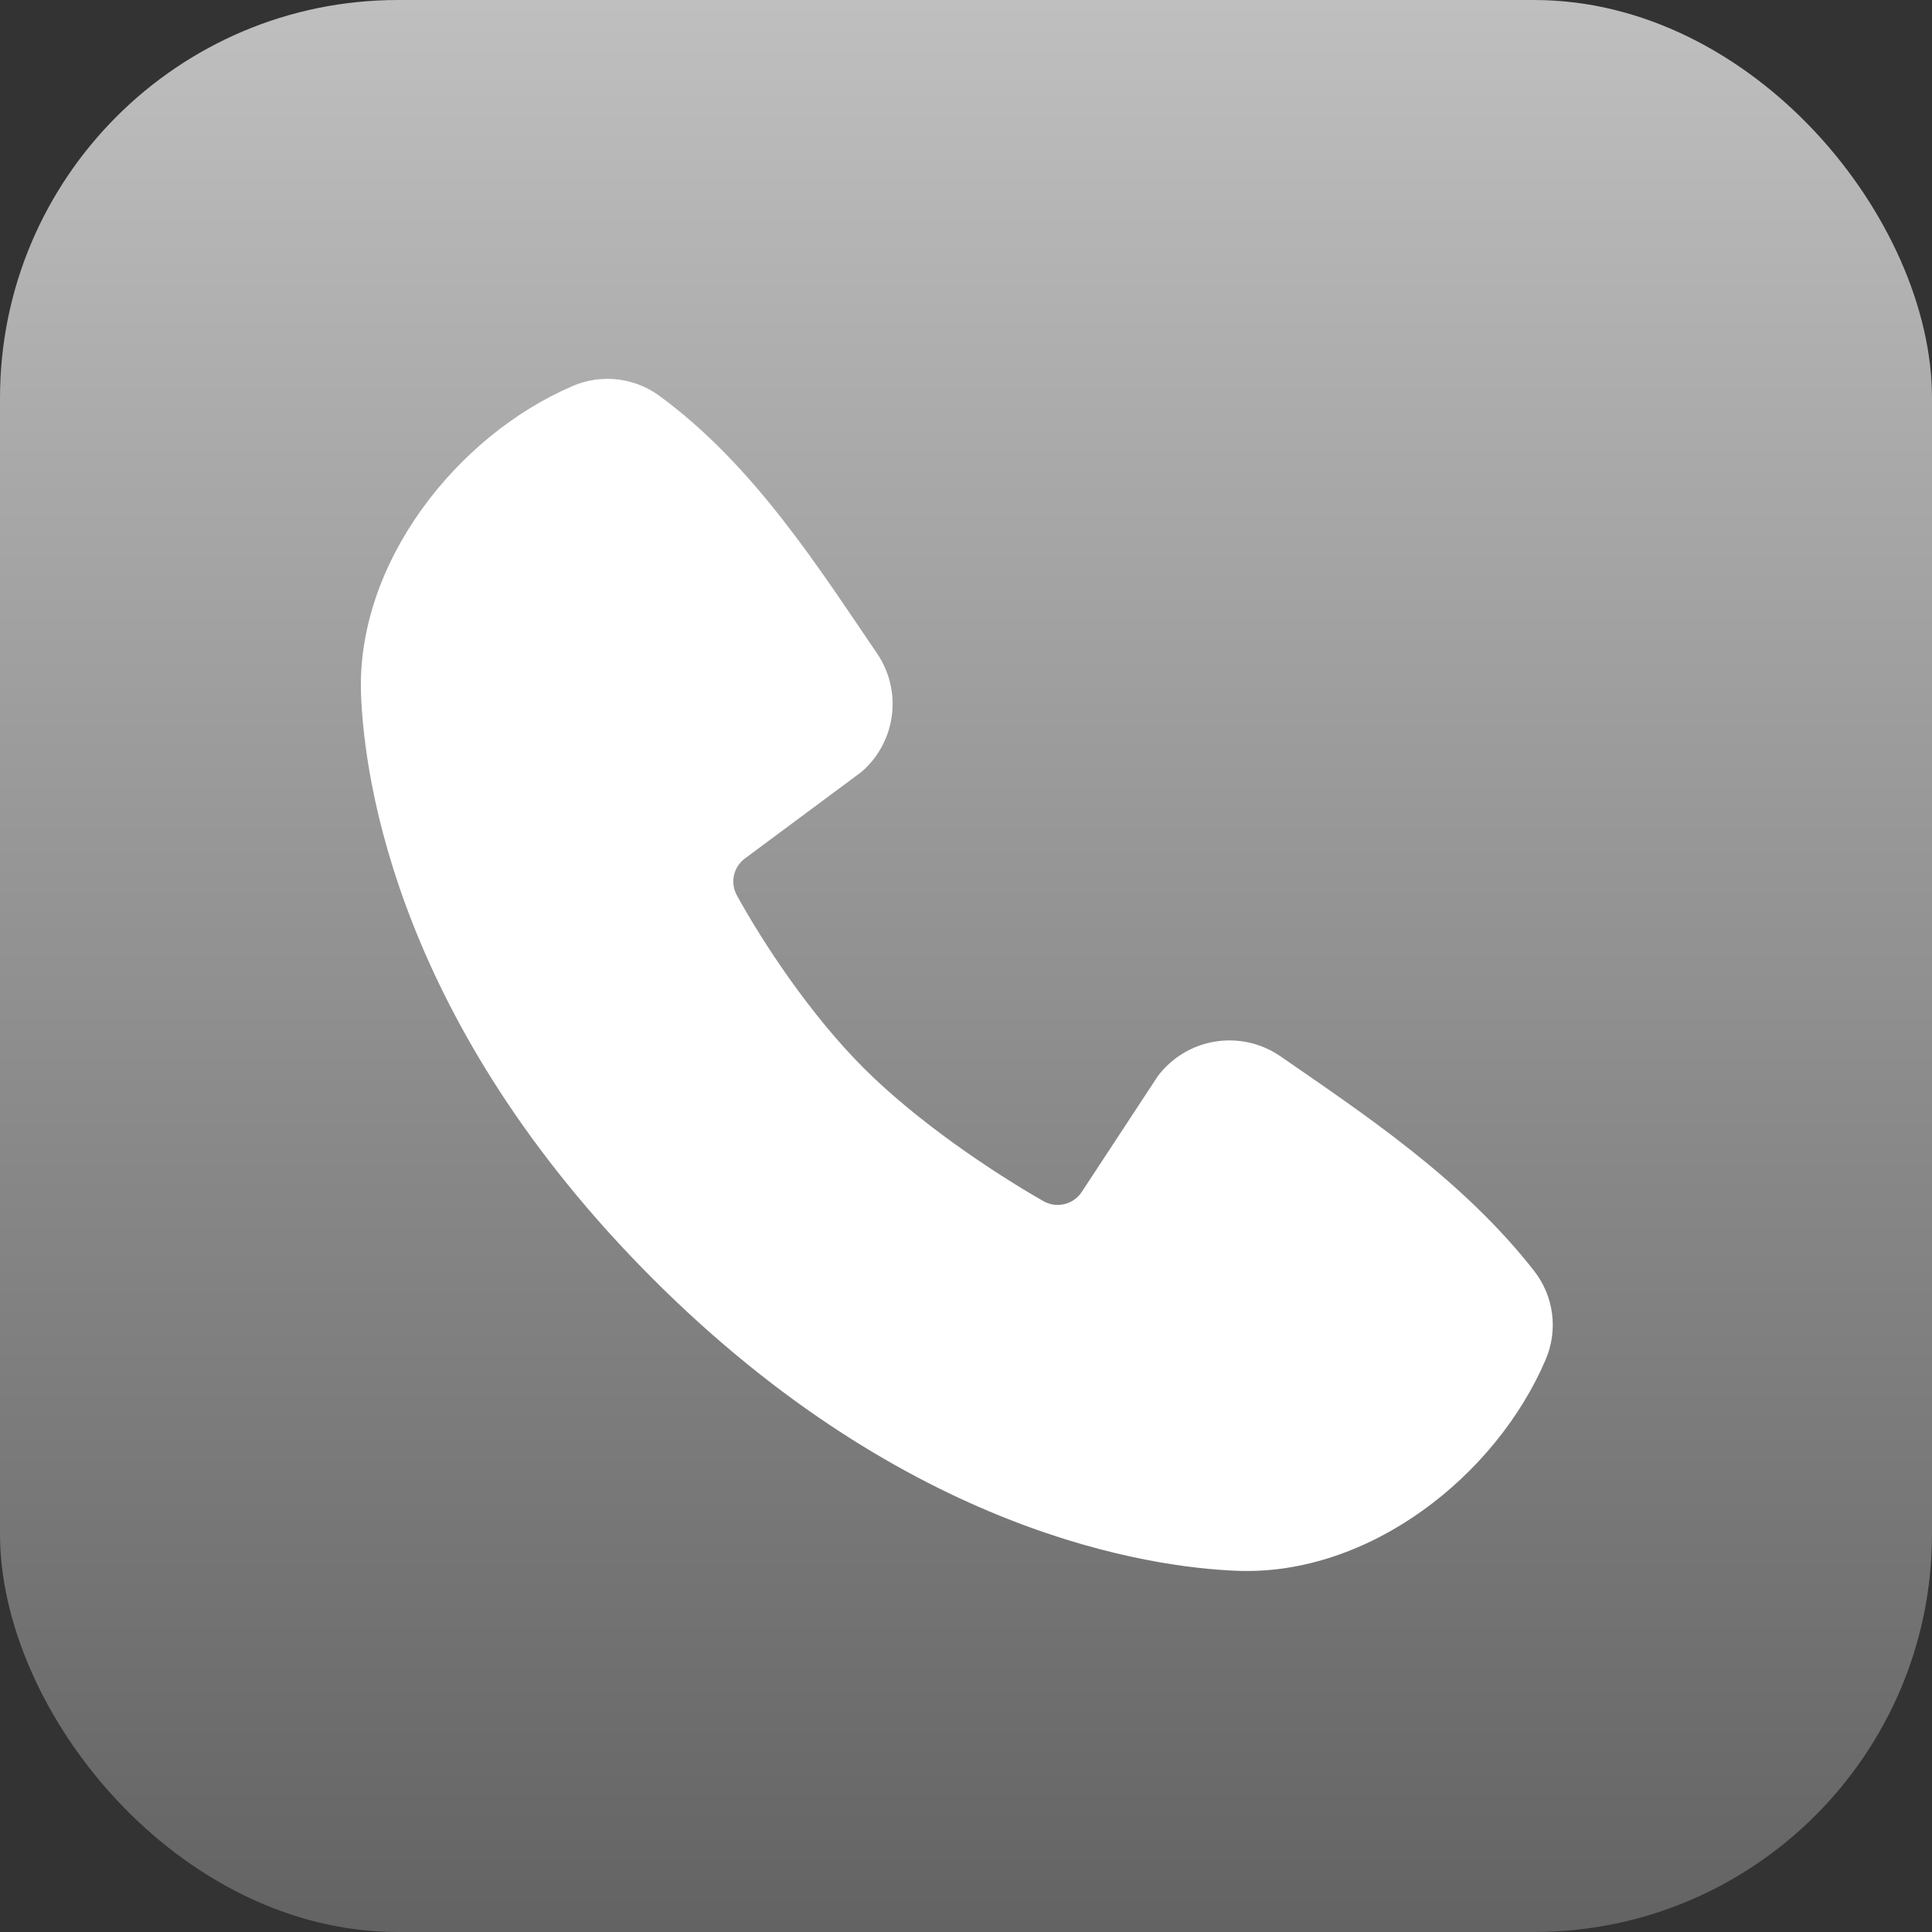
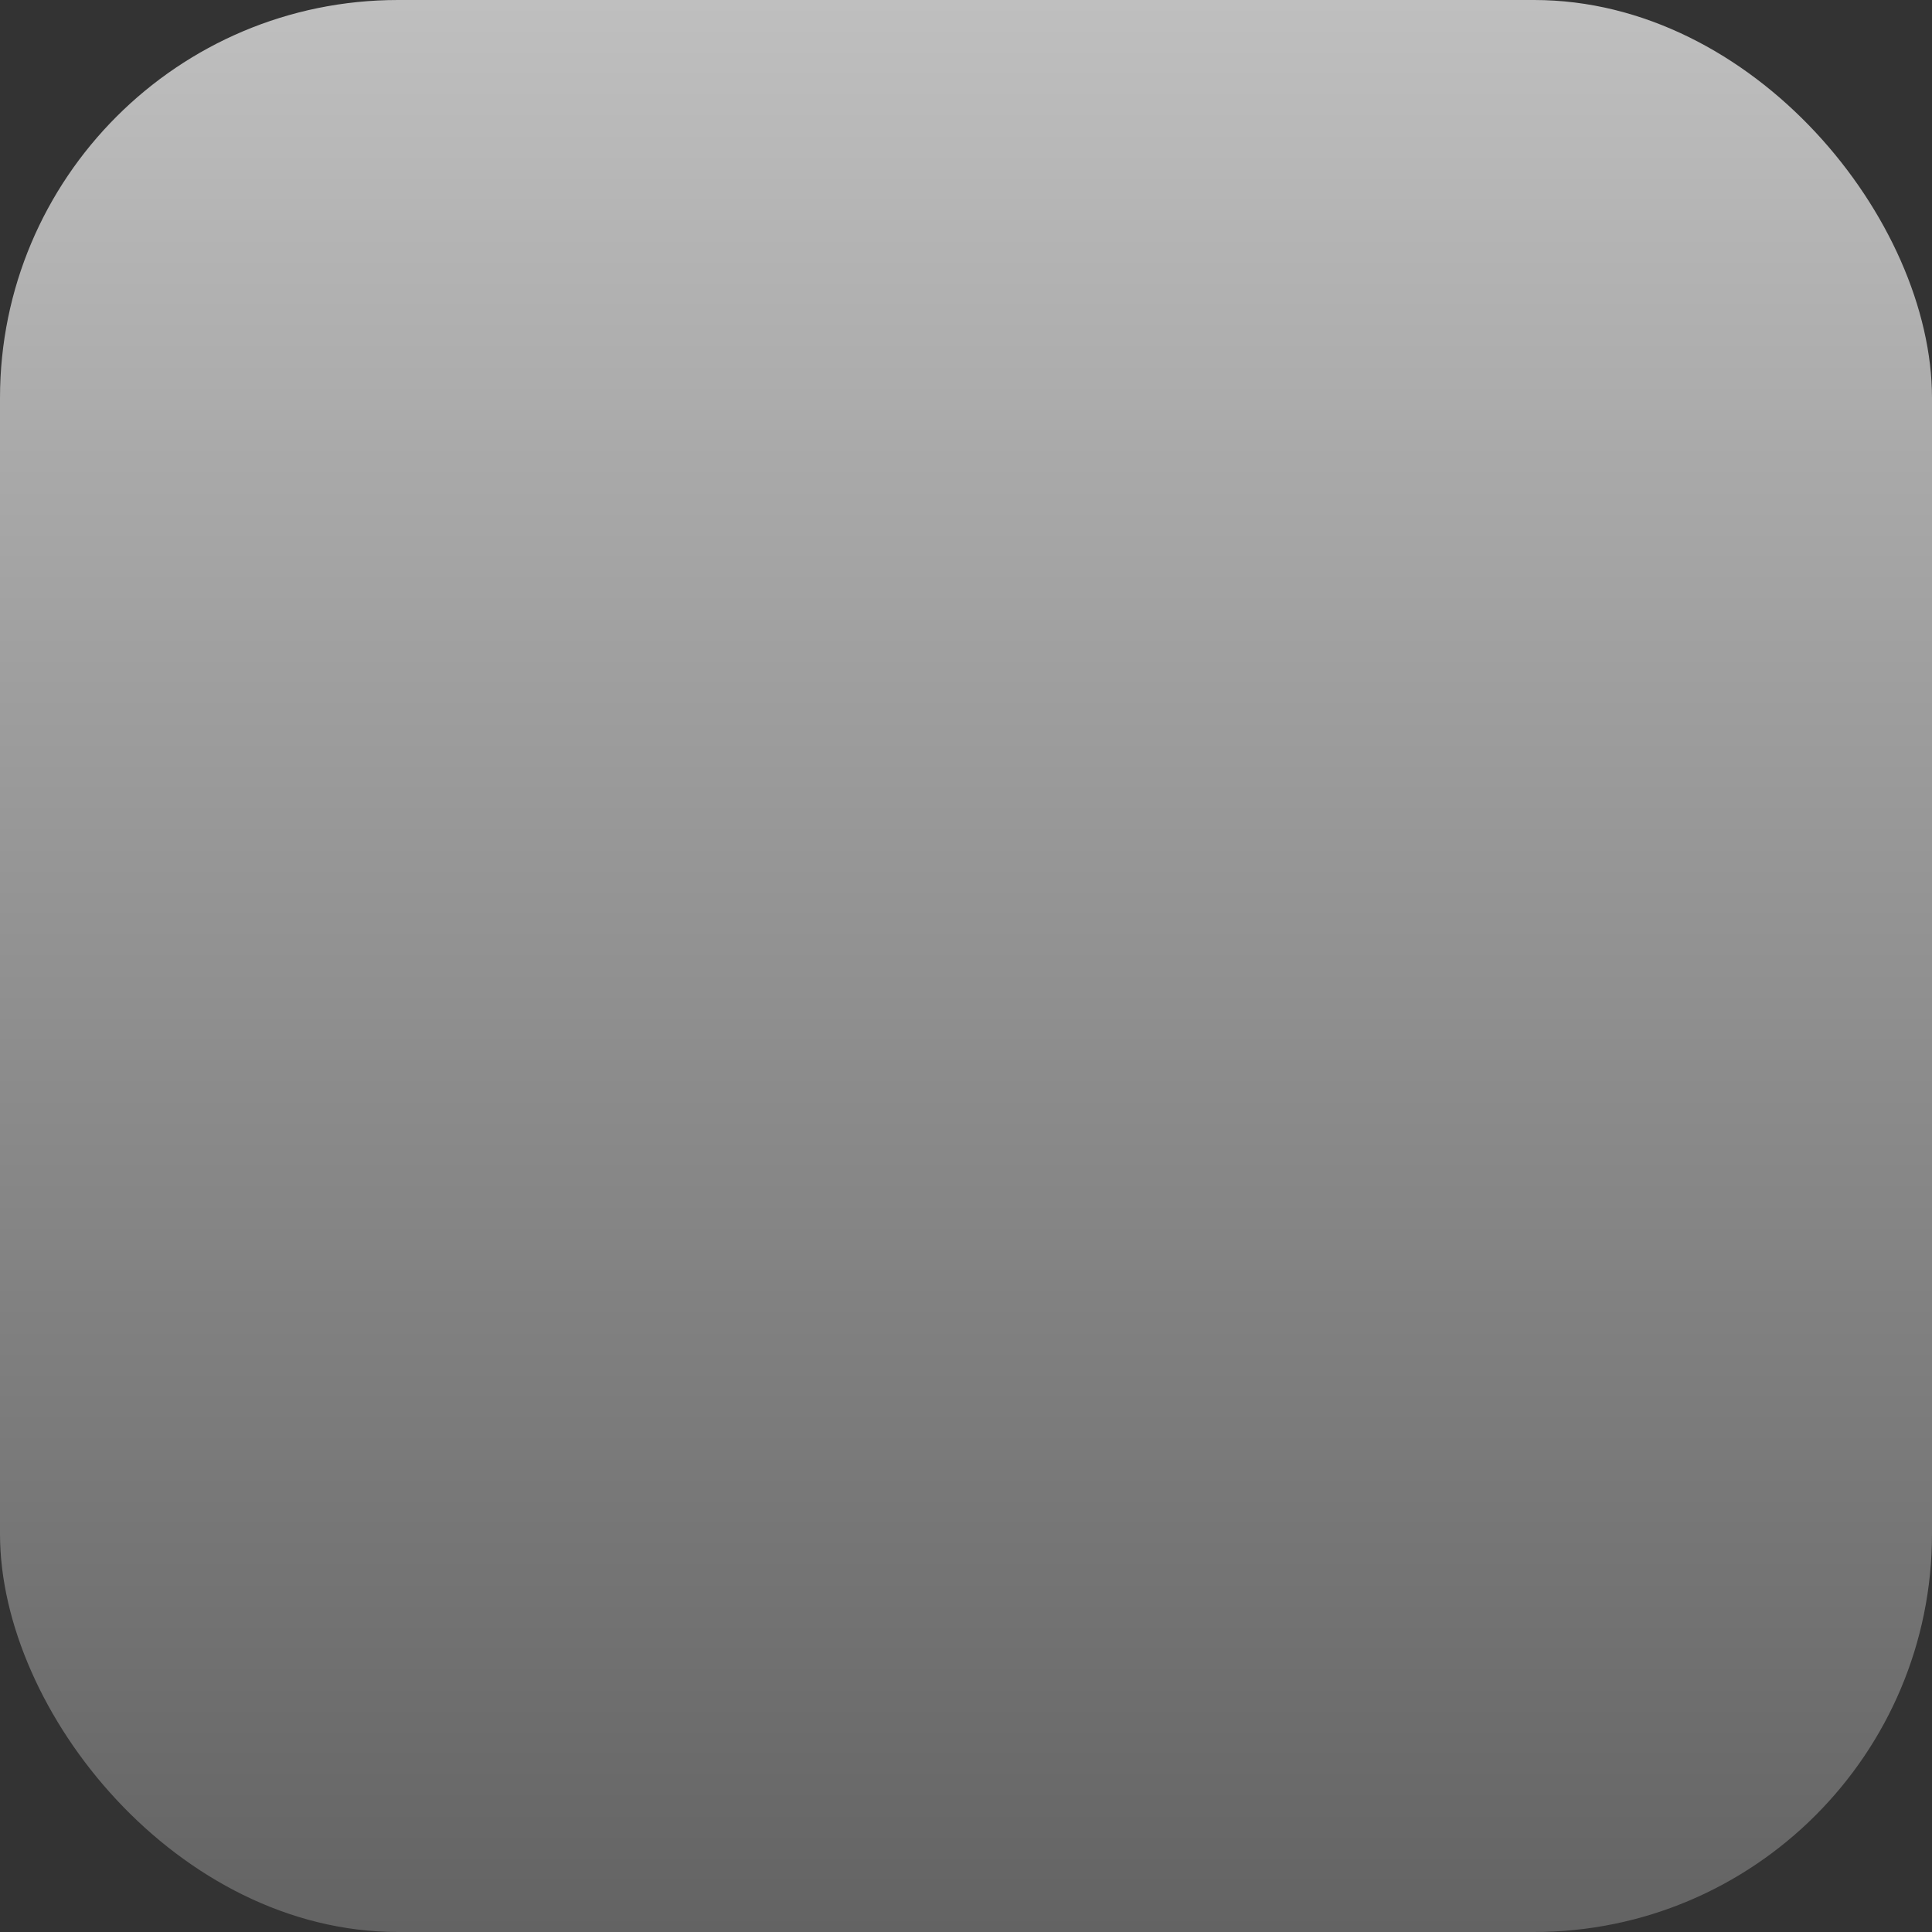
<svg xmlns="http://www.w3.org/2000/svg" width="534" height="534" viewBox="0 0 534 534" fill="none">
  <rect x="0" y="0" width="534" height="534" fill="#333333" stroke="none" />
  <rect width="534" height="534" rx="110" fill="url(#paint0_linear_2808_349)" />
-   <path fill-rule="evenodd" clip-rule="evenodd" d="M342.09 434.17C318.33 433.295 250.993 423.989 180.472 353.485C109.968 282.964 100.678 215.644 99.787 191.867C98.467 155.633 126.22 120.439 158.28 106.694C162.141 105.027 166.368 104.393 170.548 104.853C174.728 105.312 178.717 106.851 182.122 109.318C208.522 128.557 226.738 157.663 242.38 180.548C245.822 185.576 247.294 191.695 246.515 197.738C245.736 203.781 242.761 209.326 238.156 213.317L205.965 237.226C204.41 238.349 203.315 239.998 202.884 241.868C202.453 243.737 202.715 245.699 203.622 247.39C210.915 260.639 223.884 280.373 238.734 295.223C253.584 310.073 274.258 323.9 288.432 332.018C290.209 333.016 292.301 333.295 294.277 332.798C296.254 332.3 297.964 331.065 299.058 329.345L320.013 297.451C323.865 292.333 329.549 288.905 335.872 287.884C342.196 286.863 348.669 288.328 353.937 291.973C377.152 308.044 404.245 325.946 424.078 351.34C426.745 354.77 428.442 358.854 428.99 363.164C429.539 367.475 428.919 371.853 427.197 375.842C413.386 408.067 378.439 435.506 342.09 434.17Z" fill="white" />
  <defs>
    <linearGradient id="paint0_linear_2808_349" x1="267" y1="0" x2="267" y2="534" gradientUnits="userSpaceOnUse">
      <stop stop-color="#BFBFBF" />
      <stop offset="1" stop-color="#636363" />
    </linearGradient>
  </defs>
</svg>